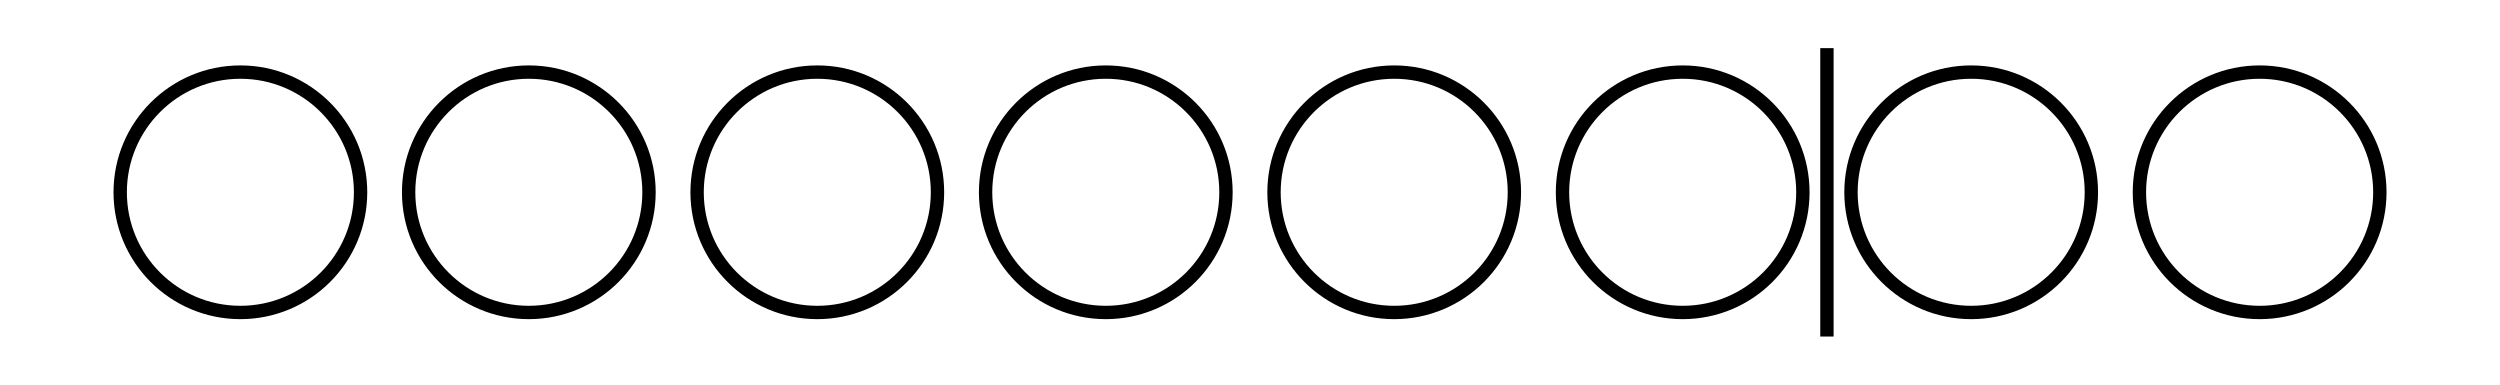
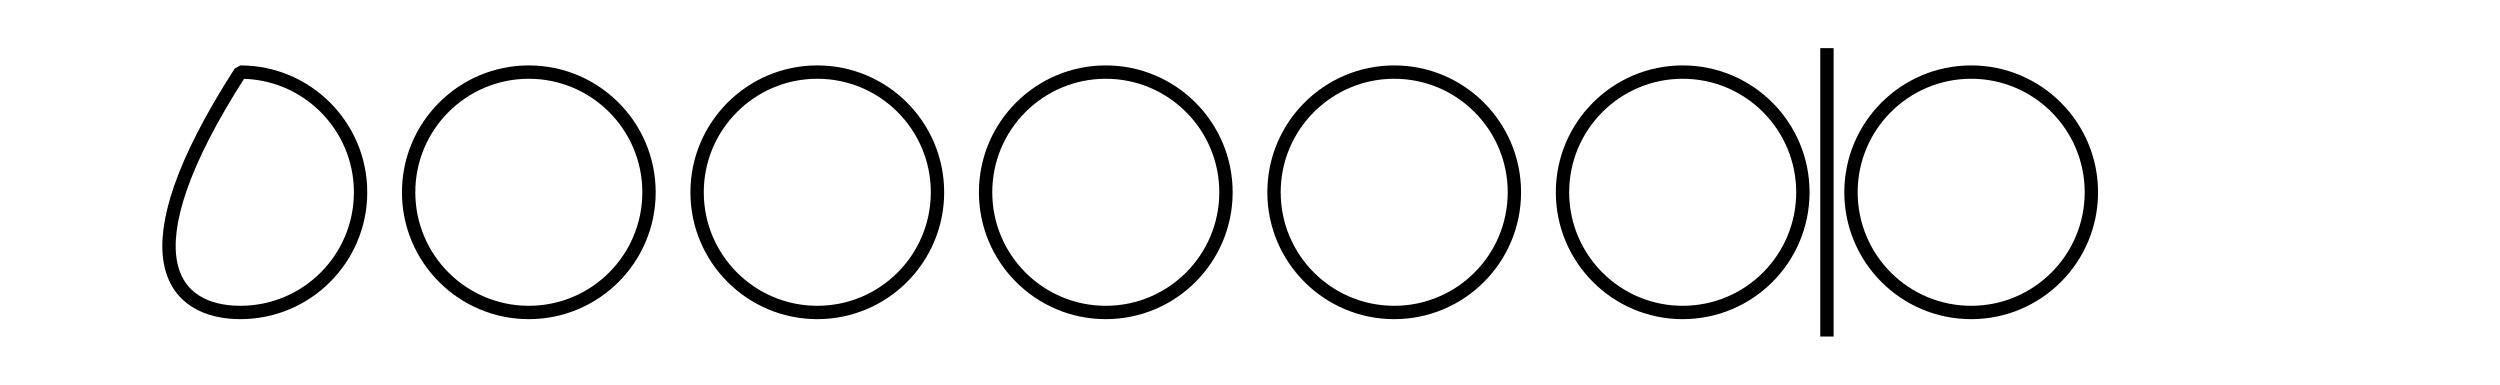
<svg xmlns="http://www.w3.org/2000/svg" height="28.799pt" version="1.1" viewBox="-72 -72 187.2 28.799" width="187.2pt">
  <defs>
    <clipPath id="clip1">
      <path d="M-72 -43.199V-72H115.203V-43.199ZM115.203 -72" />
    </clipPath>
  </defs>
  <g id="page1">
-     <path clip-path="url(#clip1)" d="M-45 -57.602C-45 -62.57 -49.031 -66.602 -54 -66.602C-58.973 -66.602 -63 -62.57 -63 -57.602C-63 -52.629 -58.973 -48.602 -54 -48.602C-49.031 -48.602 -45 -52.629 -45 -57.602Z" fill="none" stroke="#000000" stroke-linejoin="bevel" stroke-miterlimit="10.037" stroke-width="1" />
+     <path clip-path="url(#clip1)" d="M-45 -57.602C-45 -62.57 -49.031 -66.602 -54 -66.602C-63 -52.629 -58.973 -48.602 -54 -48.602C-49.031 -48.602 -45 -52.629 -45 -57.602Z" fill="none" stroke="#000000" stroke-linejoin="bevel" stroke-miterlimit="10.037" stroke-width="1" />
    <path clip-path="url(#clip1)" d="M-23.402 -57.602C-23.402 -62.57 -27.43 -66.602 -32.402 -66.602C-37.371 -66.602 -41.402 -62.57 -41.402 -57.602C-41.402 -52.629 -37.371 -48.602 -32.402 -48.602C-27.43 -48.602 -23.402 -52.629 -23.402 -57.602Z" fill="none" stroke="#000000" stroke-linejoin="bevel" stroke-miterlimit="10.037" stroke-width="1" />
    <path clip-path="url(#clip1)" d="M-1.801 -57.602C-1.801 -62.57 -5.828 -66.602 -10.801 -66.602C-15.77 -66.602 -19.801 -62.57 -19.801 -57.602C-19.801 -52.629 -15.77 -48.602 -10.801 -48.602C-5.828 -48.602 -1.801 -52.629 -1.801 -57.602Z" fill="none" stroke="#000000" stroke-linejoin="bevel" stroke-miterlimit="10.037" stroke-width="1" />
    <path clip-path="url(#clip1)" d="M19.801 -57.602C19.801 -62.57 15.77 -66.602 10.801 -66.602C5.828 -66.602 1.801 -62.57 1.801 -57.602C1.801 -52.629 5.828 -48.602 10.801 -48.602C15.77 -48.602 19.801 -52.629 19.801 -57.602Z" fill="none" stroke="#000000" stroke-linejoin="bevel" stroke-miterlimit="10.037" stroke-width="1" />
    <path clip-path="url(#clip1)" d="M41.398 -57.602C41.398 -62.57 37.371 -66.602 32.398 -66.602C27.43 -66.602 23.398 -62.57 23.398 -57.602C23.398 -52.629 27.43 -48.602 32.398 -48.602C37.371 -48.602 41.398 -52.629 41.398 -57.602Z" fill="none" stroke="#000000" stroke-linejoin="bevel" stroke-miterlimit="10.037" stroke-width="1" />
    <path clip-path="url(#clip1)" d="M63 -57.602C63 -62.57 58.973 -66.602 54 -66.602C49.031 -66.602 45 -62.57 45 -57.602C45 -52.629 49.031 -48.602 54 -48.602C58.973 -48.602 63 -52.629 63 -57.602Z" fill="none" stroke="#000000" stroke-linejoin="bevel" stroke-miterlimit="10.037" stroke-width="1" />
    <path clip-path="url(#clip1)" d="M84.602 -57.602C84.602 -62.57 80.57 -66.602 75.602 -66.602C70.629 -66.602 66.602 -62.57 66.602 -57.602C66.602 -52.629 70.629 -48.602 75.602 -48.602C80.57 -48.602 84.602 -52.629 84.602 -57.602Z" fill="none" stroke="#000000" stroke-linejoin="bevel" stroke-miterlimit="10.037" stroke-width="1" />
-     <path clip-path="url(#clip1)" d="M106.203 -57.602C106.203 -62.57 102.172 -66.602 97.203 -66.602C92.231 -66.602 88.199 -62.57 88.199 -57.602C88.199 -52.629 92.231 -48.602 97.203 -48.602C102.172 -48.602 106.203 -52.629 106.203 -57.602Z" fill="none" stroke="#000000" stroke-linejoin="bevel" stroke-miterlimit="10.037" stroke-width="1" />
    <path clip-path="url(#clip1)" d="M64.801 -46.801V-68.398" fill="none" stroke="#000000" stroke-linejoin="bevel" stroke-miterlimit="10.037" stroke-width="1" />
  </g>
</svg>